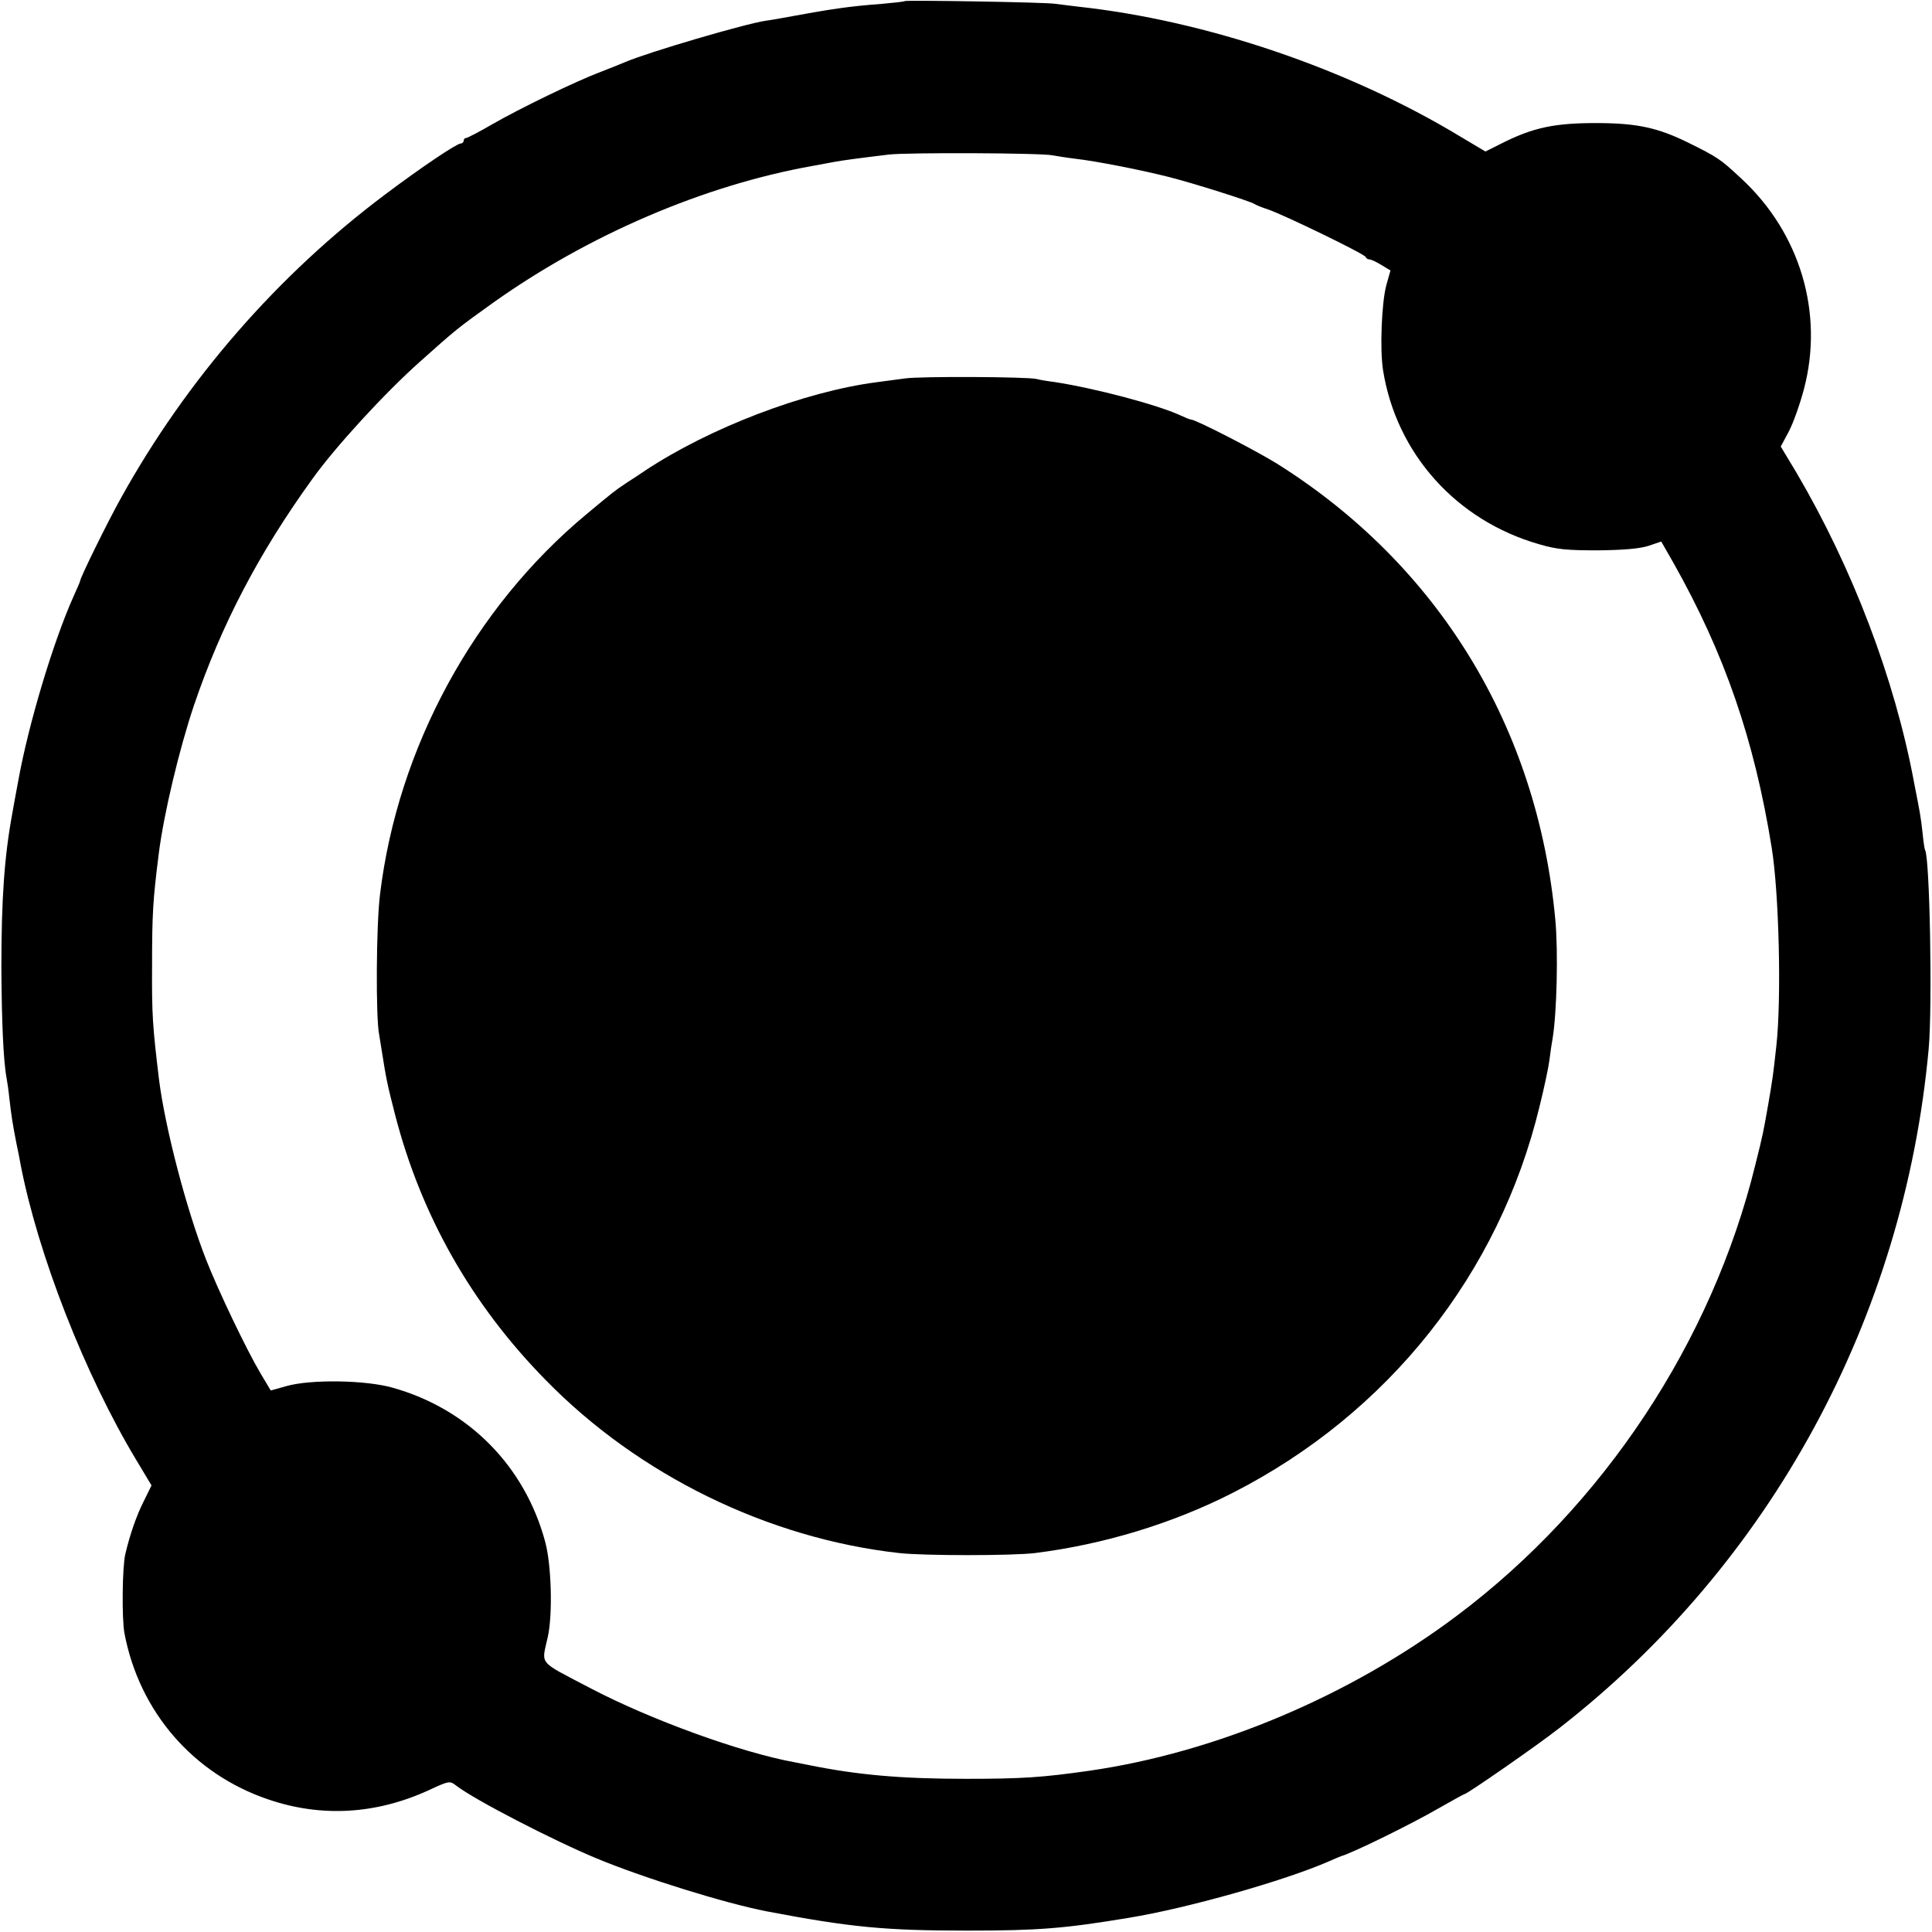
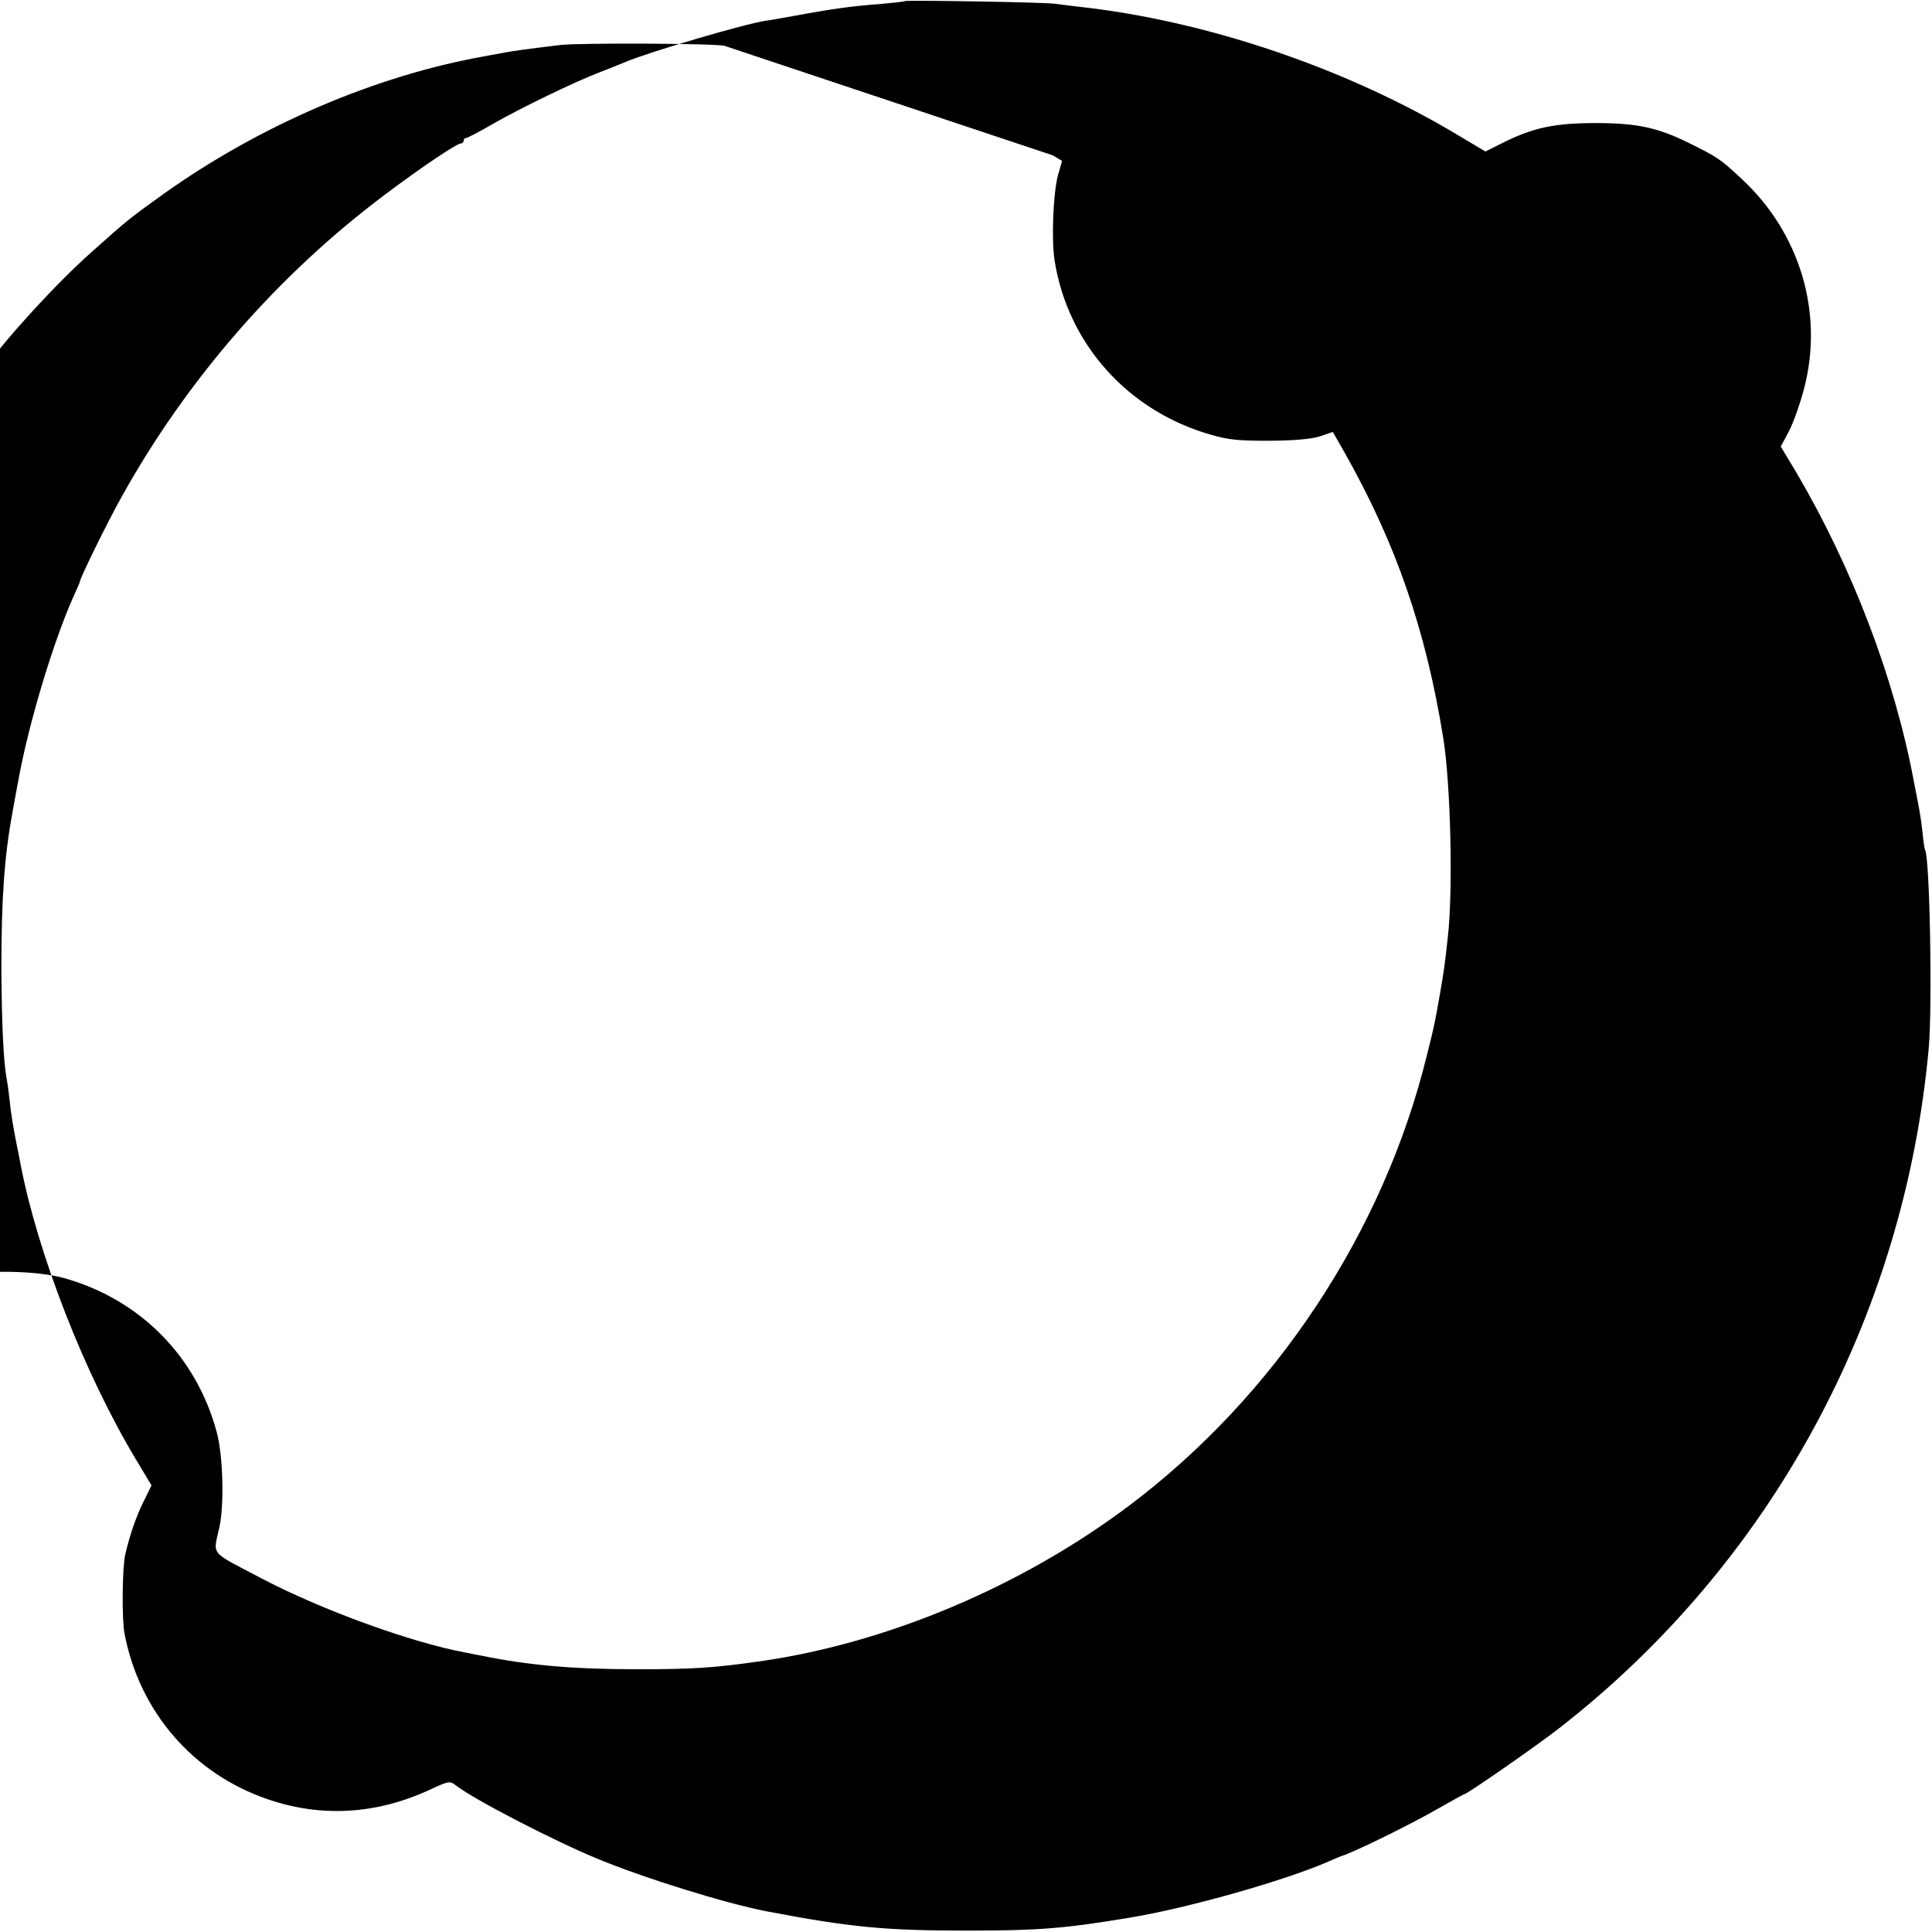
<svg xmlns="http://www.w3.org/2000/svg" version="1.0" width="700pt" height="700pt" viewBox="0 0 700 700" preserveAspectRatio="xMidYMid meet">
  <g transform="translate(0,700) scale(0.1,-0.1)" fill="#000000" stroke="none">
-     <path d="M3278 6996 c-1 -2 -39 -6 -83 -10 -120 -9 -181 -18 -365 -52 -19 -3 -44 -8 -55 -9 -75 -11 -426 -114 -510 -150 -16 -7 -57 -23 -90 -36 -88 -33 -292 -132 -391 -189 -48 -28 -91 -50 -95 -50 -5 0 -9 -4 -9 -10 0 -5 -5 -10 -11 -10 -14 0 -141 -85 -274 -185 -388 -291 -718 -669 -957 -1100 -48 -86 -148 -289 -148 -301 0 -2 -11 -27 -24 -56 -73 -163 -163 -462 -200 -668 -9 -47 -18 -98 -21 -115 -29 -156 -40 -310 -40 -560 1 -191 7 -339 19 -402 2 -10 7 -43 10 -73 7 -62 12 -94 26 -165 6 -27 12 -59 14 -71 63 -328 233 -764 421 -1076 l54 -90 -28 -57 c-26 -51 -50 -120 -67 -192 -11 -46 -13 -234 -3 -287 54 -284 249 -510 522 -602 191 -65 388 -54 579 33 75 35 78 35 100 18 67 -52 352 -199 511 -265 174 -72 465 -162 614 -191 304 -58 430 -70 728 -70 261 0 353 8 583 46 215 35 567 135 727 205 22 10 42 18 45 19 42 12 254 116 354 174 49 28 91 51 93 51 9 0 267 179 343 239 766 596 1249 1486 1338 2461 14 154 4 692 -13 720 -2 3 -6 30 -9 60 -3 30 -8 64 -10 75 -2 11 -11 61 -21 110 -70 376 -223 777 -427 1124 l-56 93 30 56 c16 31 40 99 54 152 73 276 -14 567 -228 764 -75 70 -84 76 -193 130 -108 53 -183 69 -320 70 -160 1 -239 -15 -357 -75 l-56 -28 -94 56 c-406 245 -920 419 -1383 469 -27 3 -63 8 -80 10 -34 6 -541 14 -547 10z m537 -559 c11 -2 47 -8 80 -12 78 -9 236 -40 339 -66 91 -23 296 -88 311 -98 6 -4 28 -13 50 -20 58 -20 349 -161 353 -172 2 -5 8 -9 14 -9 6 0 25 -9 43 -20 l33 -20 -15 -53 c-17 -63 -24 -231 -12 -308 48 -302 265 -545 566 -631 65 -19 101 -22 213 -22 92 1 150 6 182 16 l47 16 44 -77 c185 -328 293 -640 356 -1031 27 -166 36 -550 17 -720 -12 -109 -13 -116 -30 -215 -18 -101 -17 -99 -46 -215 -157 -641 -550 -1235 -1080 -1633 -387 -291 -874 -497 -1335 -563 -168 -24 -243 -29 -445 -29 -235 0 -393 14 -570 50 -14 3 -37 7 -51 10 -197 36 -524 155 -741 269 -192 101 -176 81 -153 186 18 82 13 262 -10 345 -74 274 -278 480 -552 557 -98 28 -296 31 -385 6 l-57 -16 -37 62 c-50 84 -154 301 -198 414 -72 185 -148 477 -170 652 -23 192 -26 231 -25 410 0 189 3 238 24 405 18 145 75 383 128 540 99 291 234 550 429 820 83 116 263 312 389 424 132 118 137 122 264 213 347 247 766 427 1160 497 33 6 69 13 81 15 21 4 78 12 194 26 67 8 560 6 595 -3z" />
-     <path d="M3280 5629 c-30 -4 -77 -10 -105 -14 -260 -34 -604 -165 -839 -321 -32 -22 -66 -43 -74 -49 -28 -18 -46 -32 -137 -108 -408 -339 -684 -847 -748 -1377 -14 -109 -16 -450 -3 -510 2 -14 7 -42 10 -62 15 -96 20 -120 47 -225 94 -365 276 -688 546 -963 337 -345 806 -574 1281 -627 88 -10 410 -10 492 0 248 31 499 107 718 219 562 287 964 793 1110 1399 17 68 33 144 36 169 3 25 8 59 11 75 16 94 21 321 10 435 -65 697 -424 1283 -1008 1650 -81 50 -295 160 -312 160 -4 0 -21 7 -38 15 -85 39 -308 98 -457 121 -25 3 -54 8 -65 11 -35 8 -418 10 -475 2z" />
+     <path d="M3278 6996 c-1 -2 -39 -6 -83 -10 -120 -9 -181 -18 -365 -52 -19 -3 -44 -8 -55 -9 -75 -11 -426 -114 -510 -150 -16 -7 -57 -23 -90 -36 -88 -33 -292 -132 -391 -189 -48 -28 -91 -50 -95 -50 -5 0 -9 -4 -9 -10 0 -5 -5 -10 -11 -10 -14 0 -141 -85 -274 -185 -388 -291 -718 -669 -957 -1100 -48 -86 -148 -289 -148 -301 0 -2 -11 -27 -24 -56 -73 -163 -163 -462 -200 -668 -9 -47 -18 -98 -21 -115 -29 -156 -40 -310 -40 -560 1 -191 7 -339 19 -402 2 -10 7 -43 10 -73 7 -62 12 -94 26 -165 6 -27 12 -59 14 -71 63 -328 233 -764 421 -1076 l54 -90 -28 -57 c-26 -51 -50 -120 -67 -192 -11 -46 -13 -234 -3 -287 54 -284 249 -510 522 -602 191 -65 388 -54 579 33 75 35 78 35 100 18 67 -52 352 -199 511 -265 174 -72 465 -162 614 -191 304 -58 430 -70 728 -70 261 0 353 8 583 46 215 35 567 135 727 205 22 10 42 18 45 19 42 12 254 116 354 174 49 28 91 51 93 51 9 0 267 179 343 239 766 596 1249 1486 1338 2461 14 154 4 692 -13 720 -2 3 -6 30 -9 60 -3 30 -8 64 -10 75 -2 11 -11 61 -21 110 -70 376 -223 777 -427 1124 l-56 93 30 56 c16 31 40 99 54 152 73 276 -14 567 -228 764 -75 70 -84 76 -193 130 -108 53 -183 69 -320 70 -160 1 -239 -15 -357 -75 l-56 -28 -94 56 c-406 245 -920 419 -1383 469 -27 3 -63 8 -80 10 -34 6 -541 14 -547 10z m537 -559 l33 -20 -15 -53 c-17 -63 -24 -231 -12 -308 48 -302 265 -545 566 -631 65 -19 101 -22 213 -22 92 1 150 6 182 16 l47 16 44 -77 c185 -328 293 -640 356 -1031 27 -166 36 -550 17 -720 -12 -109 -13 -116 -30 -215 -18 -101 -17 -99 -46 -215 -157 -641 -550 -1235 -1080 -1633 -387 -291 -874 -497 -1335 -563 -168 -24 -243 -29 -445 -29 -235 0 -393 14 -570 50 -14 3 -37 7 -51 10 -197 36 -524 155 -741 269 -192 101 -176 81 -153 186 18 82 13 262 -10 345 -74 274 -278 480 -552 557 -98 28 -296 31 -385 6 l-57 -16 -37 62 c-50 84 -154 301 -198 414 -72 185 -148 477 -170 652 -23 192 -26 231 -25 410 0 189 3 238 24 405 18 145 75 383 128 540 99 291 234 550 429 820 83 116 263 312 389 424 132 118 137 122 264 213 347 247 766 427 1160 497 33 6 69 13 81 15 21 4 78 12 194 26 67 8 560 6 595 -3z" />
  </g>
</svg>